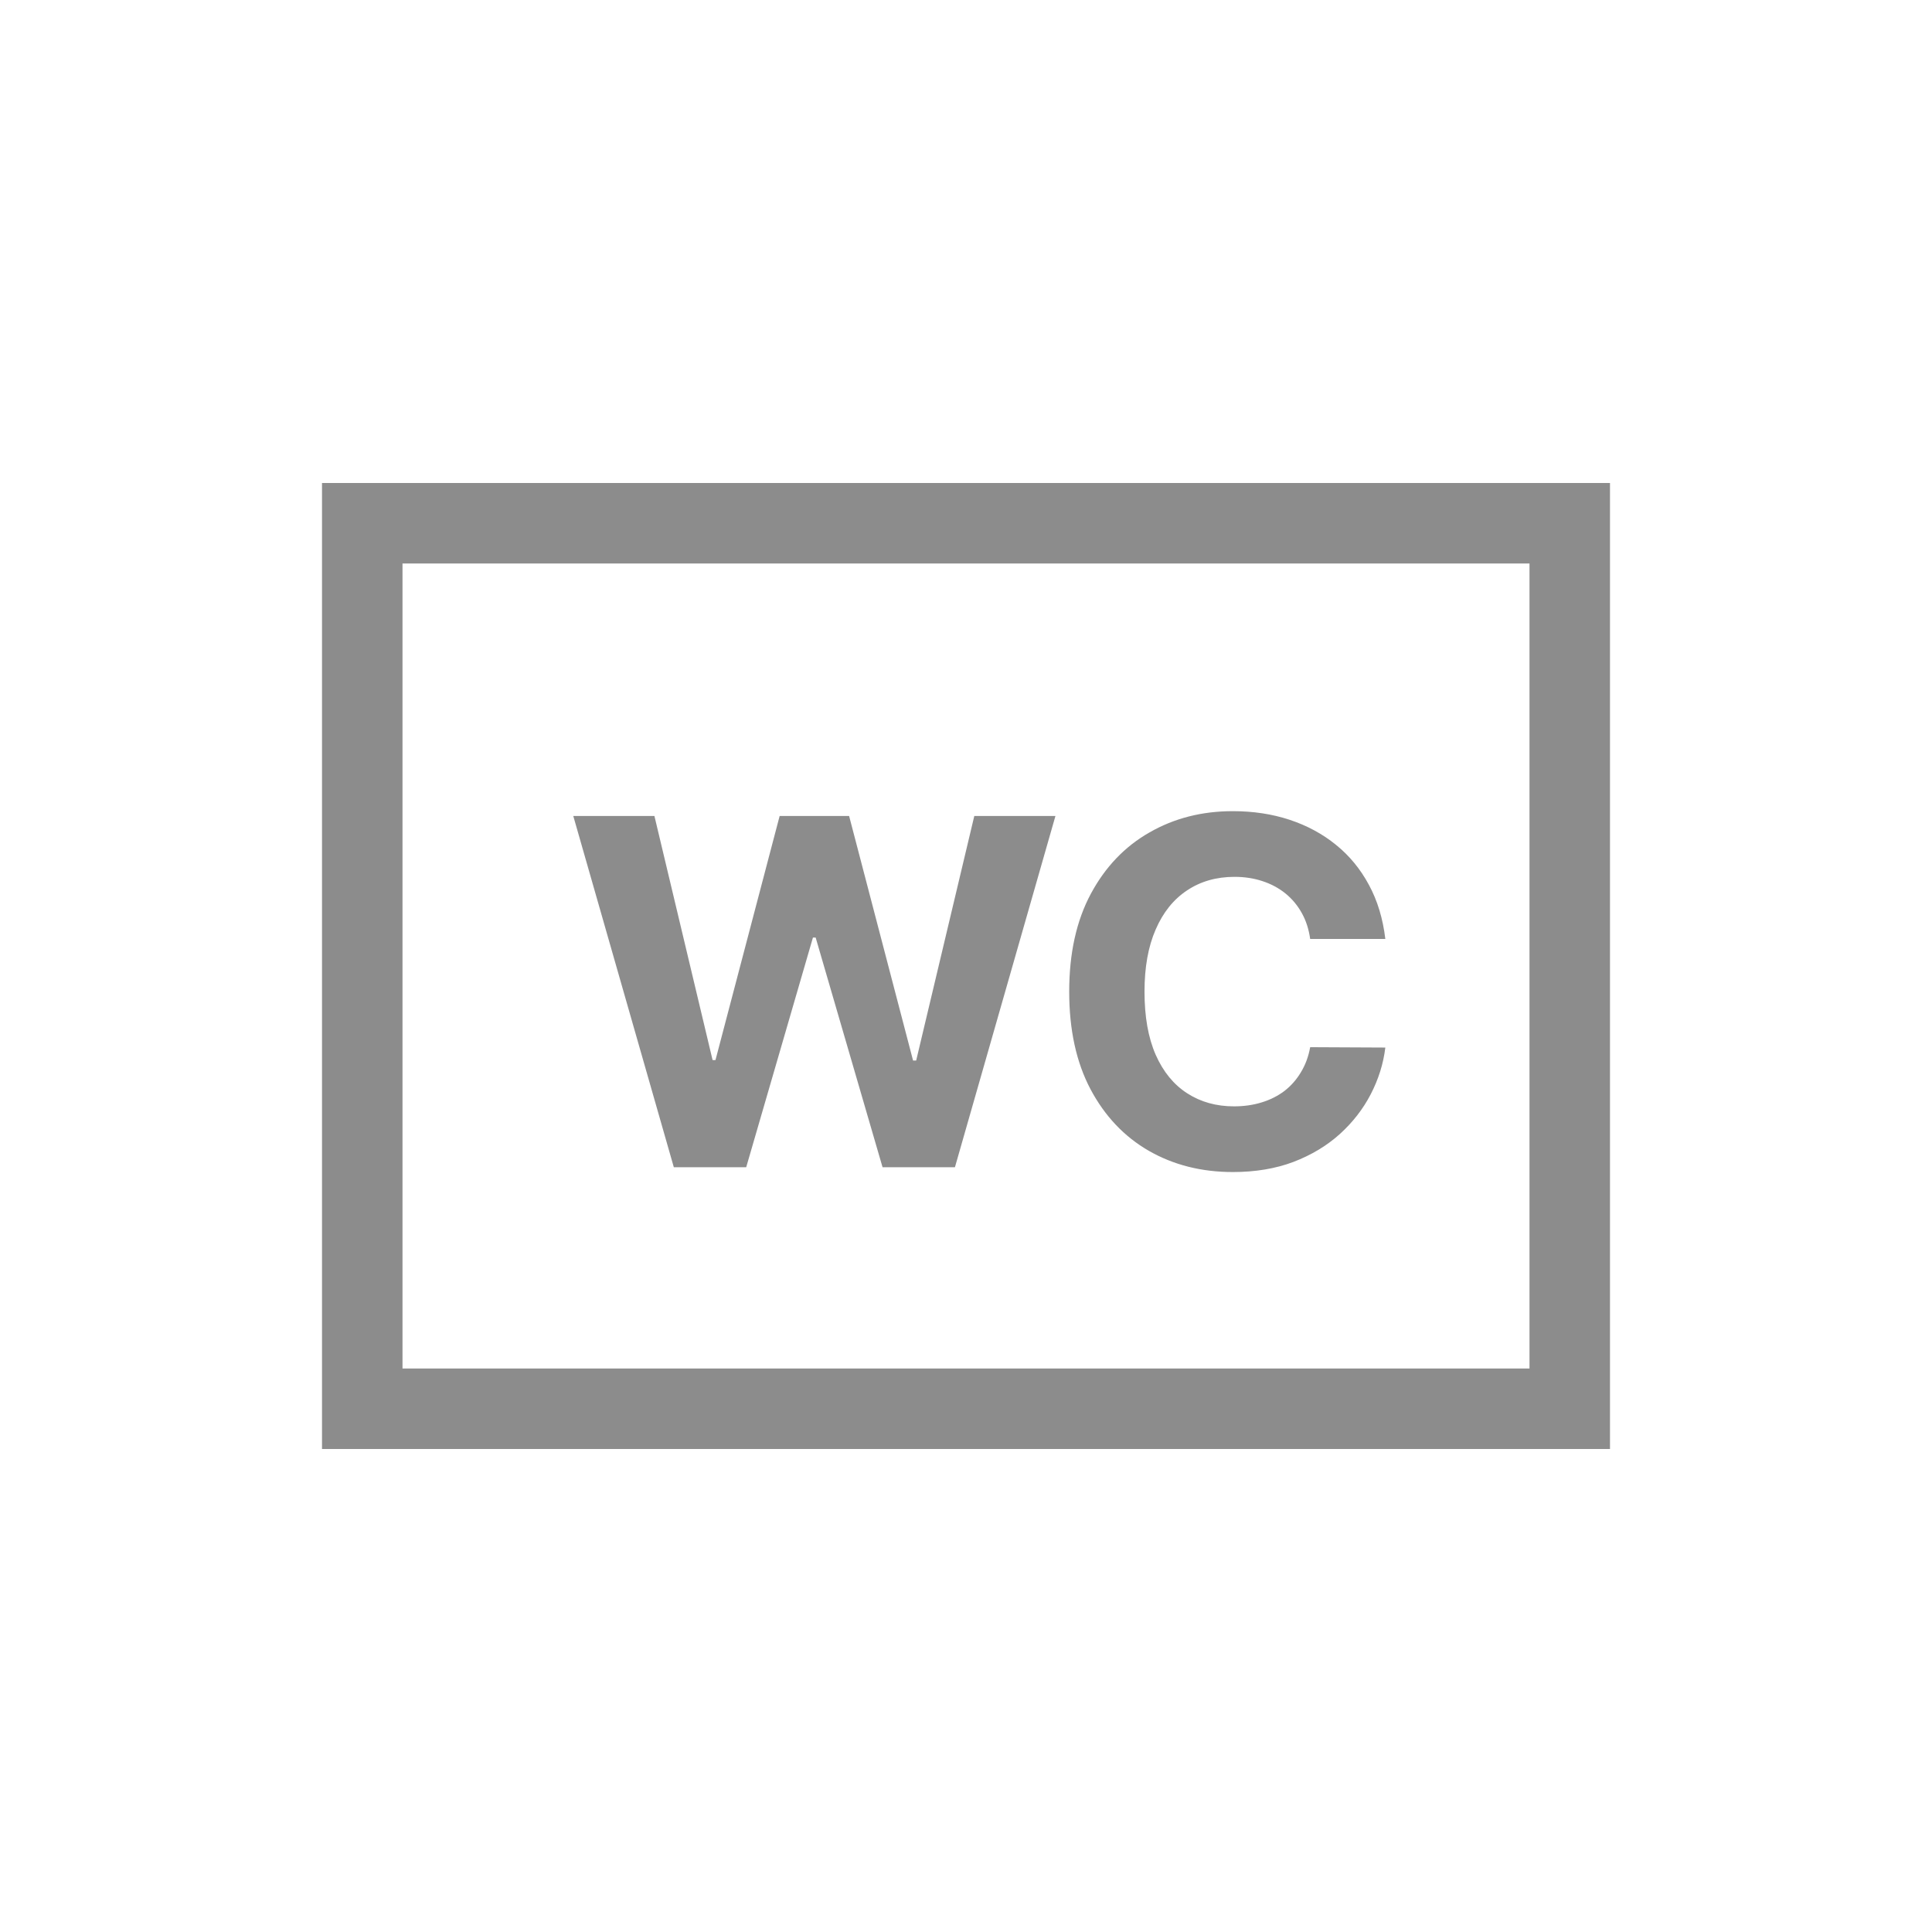
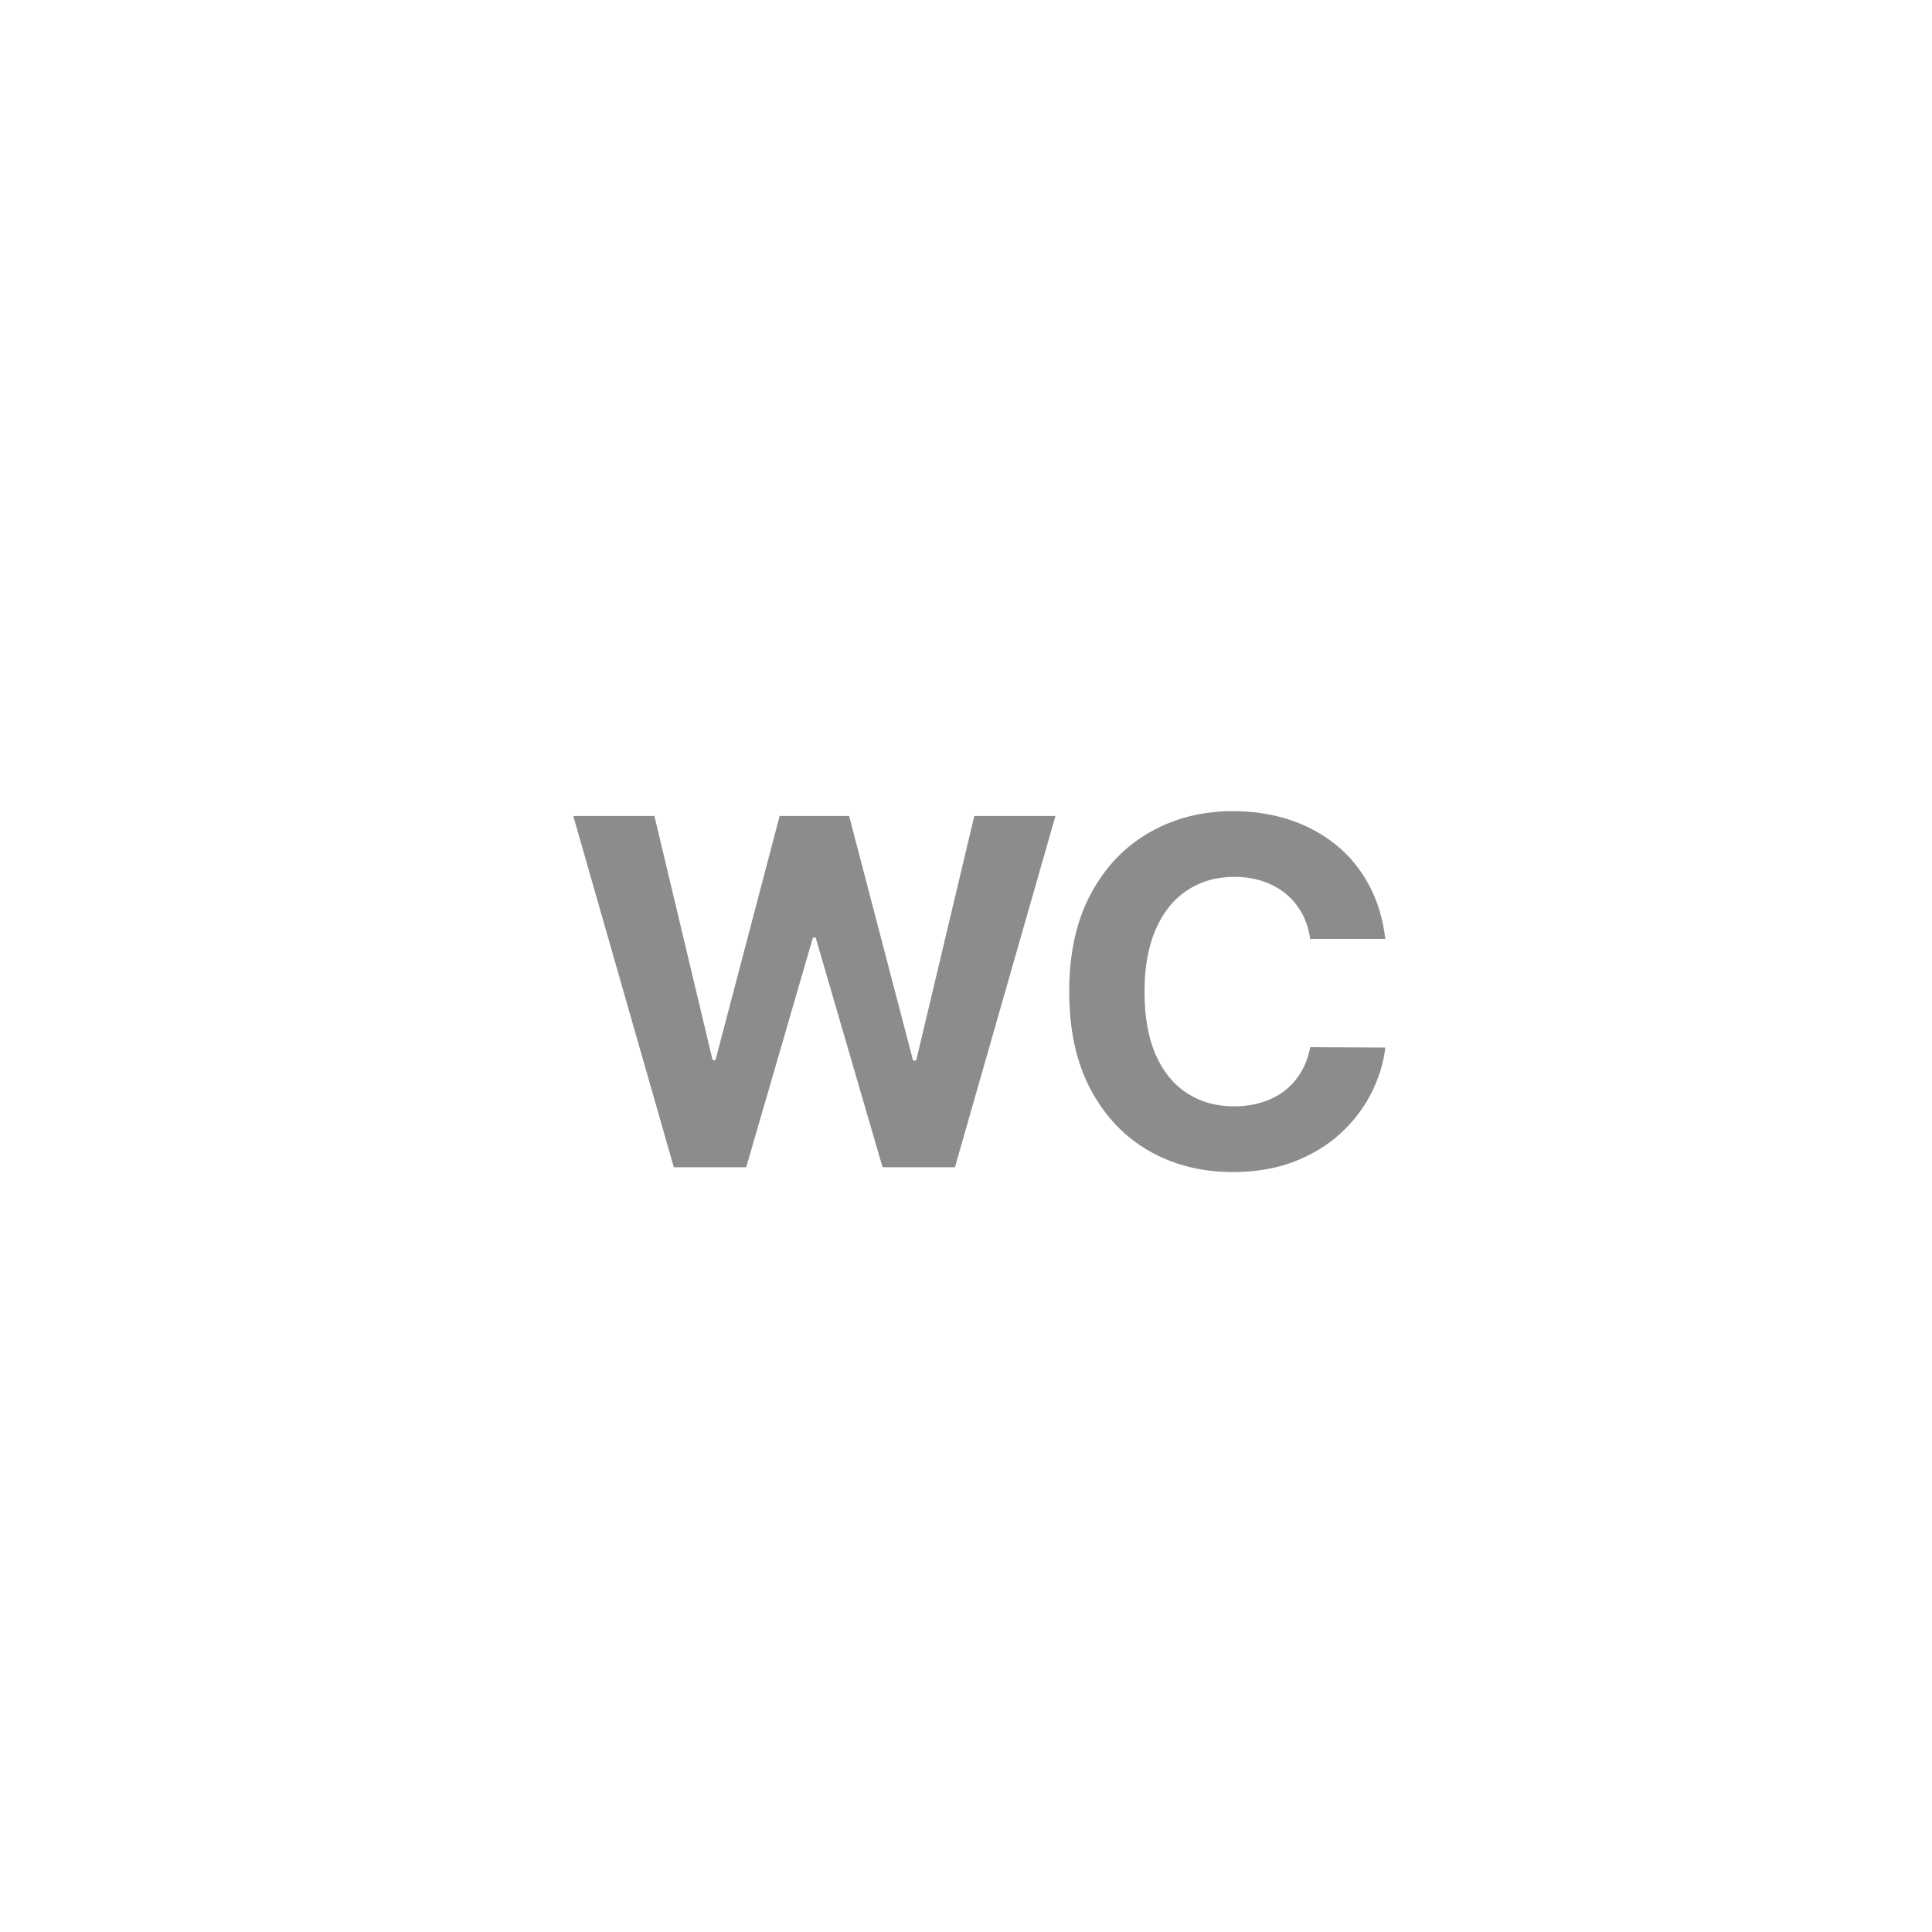
<svg xmlns="http://www.w3.org/2000/svg" width="48" height="48" viewBox="0 0 48 48" fill="none">
-   <rect x="9" y="13" width="30" height="22" stroke="#8C8C8C" stroke-width="2" />
  <path d="M16.741 29L14.243 20.273H16.259L17.704 26.337H17.776L19.37 20.273H21.096L22.685 26.349H22.762L24.206 20.273H26.222L23.725 29H21.927L20.265 23.294H20.197L18.539 29H16.741ZM34.418 23.328H32.551C32.517 23.087 32.448 22.872 32.343 22.685C32.237 22.494 32.102 22.332 31.938 22.199C31.773 22.065 31.583 21.963 31.367 21.892C31.154 21.821 30.922 21.785 30.672 21.785C30.22 21.785 29.827 21.898 29.492 22.122C29.156 22.344 28.896 22.668 28.712 23.094C28.527 23.517 28.435 24.031 28.435 24.636C28.435 25.259 28.527 25.781 28.712 26.204C28.899 26.628 29.161 26.947 29.496 27.163C29.831 27.379 30.219 27.487 30.659 27.487C30.906 27.487 31.135 27.454 31.345 27.389C31.558 27.324 31.747 27.229 31.912 27.104C32.077 26.976 32.213 26.821 32.321 26.639C32.432 26.457 32.509 26.25 32.551 26.017L34.418 26.026C34.37 26.426 34.249 26.812 34.056 27.185C33.865 27.554 33.608 27.885 33.284 28.178C32.963 28.467 32.58 28.697 32.134 28.868C31.691 29.035 31.189 29.119 30.629 29.119C29.851 29.119 29.155 28.943 28.541 28.591C27.931 28.239 27.448 27.729 27.093 27.061C26.74 26.393 26.564 25.585 26.564 24.636C26.564 23.685 26.743 22.875 27.101 22.207C27.459 21.54 27.945 21.031 28.558 20.682C29.172 20.329 29.862 20.153 30.629 20.153C31.135 20.153 31.604 20.224 32.036 20.366C32.47 20.509 32.855 20.716 33.191 20.989C33.526 21.259 33.798 21.59 34.009 21.982C34.222 22.374 34.358 22.822 34.418 23.328Z" fill="#8C8C8C" />
</svg>